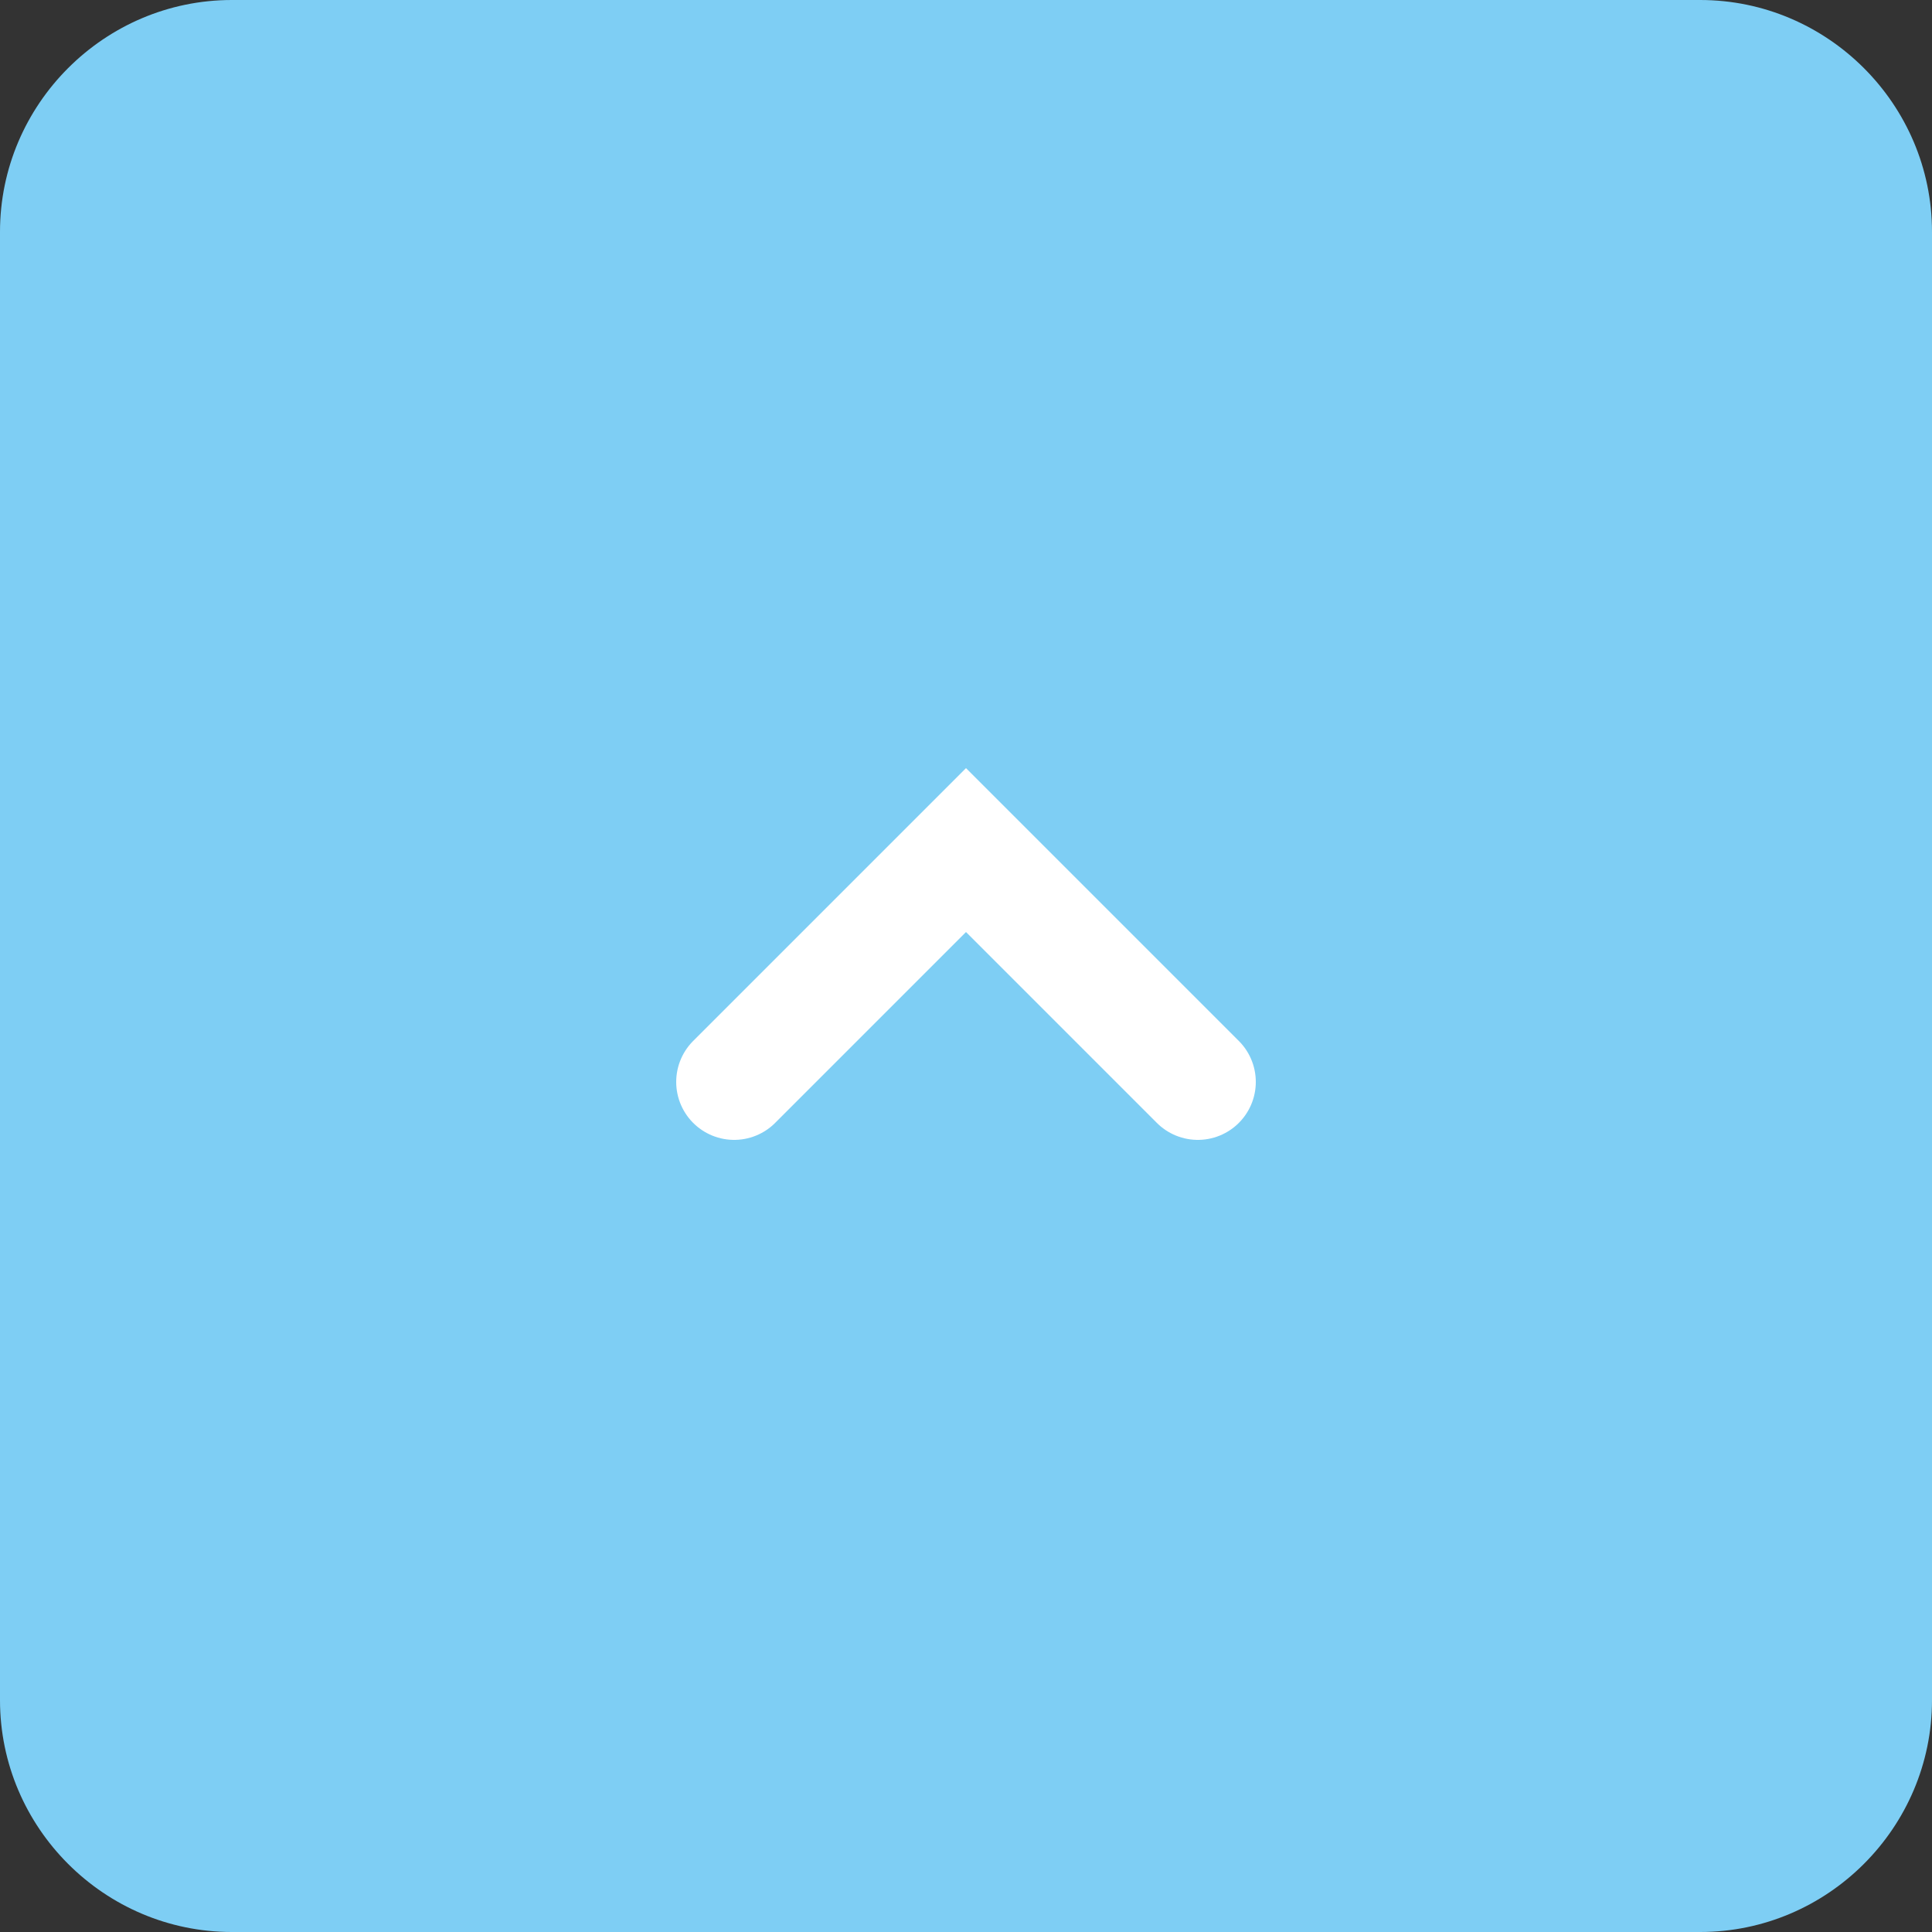
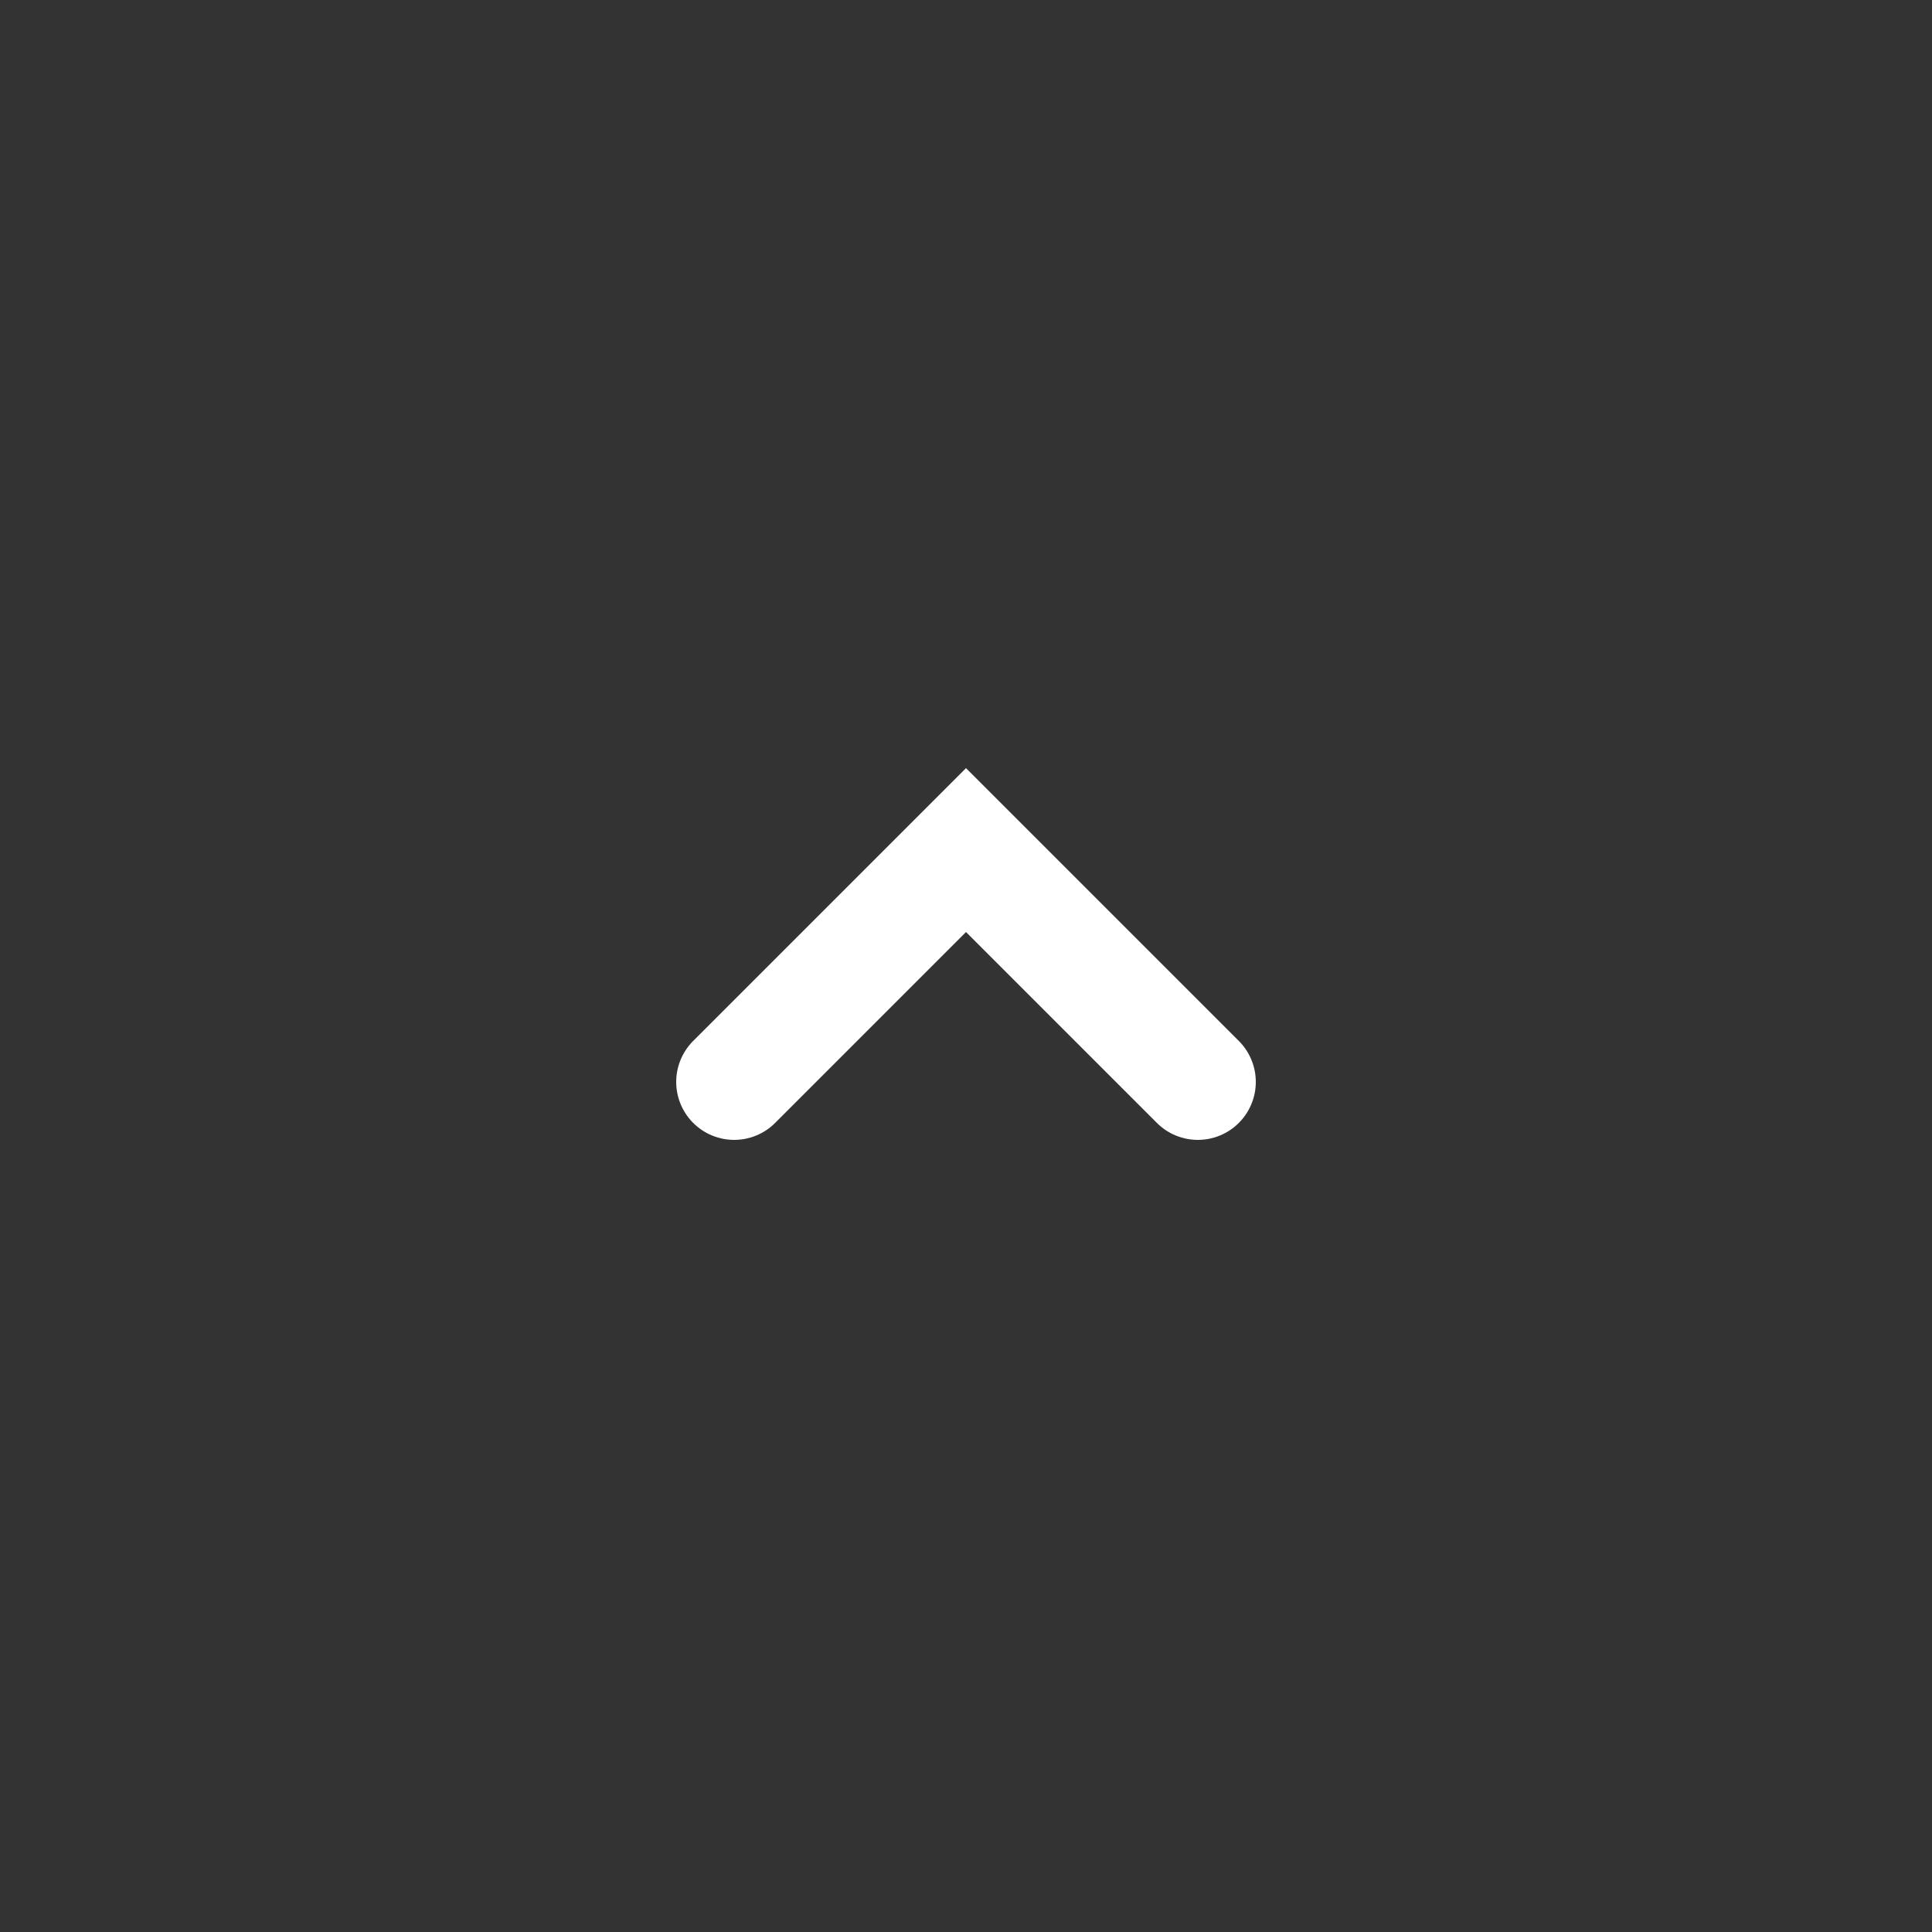
<svg xmlns="http://www.w3.org/2000/svg" id="_レイヤー_1" data-name="レイヤー_1" version="1.1" viewBox="0 0 50 50">
  <rect x="0" y="0" width="50" height="50" fill="#333333" stroke="none" />
  <defs>
    <style>
      .st0 {
        fill: none;
        stroke: #fff;
        stroke-linecap: round;
        stroke-miterlimit: 10;
        stroke-width: 3px;
      }

      .st1 {
        fill: #7ecef4;
      }
    </style>
  </defs>
-   <path class="st1" d="M44,50H6c-3.3,0-6-2.7-6-6V6C0,2.7,2.7,0,6,0h38c3.3,0,6,2.7,6,6v38c0,3.3-2.7,6-6,6Z" />
  <polyline class="st0" points="19 28 25 22 31 28" />
</svg>